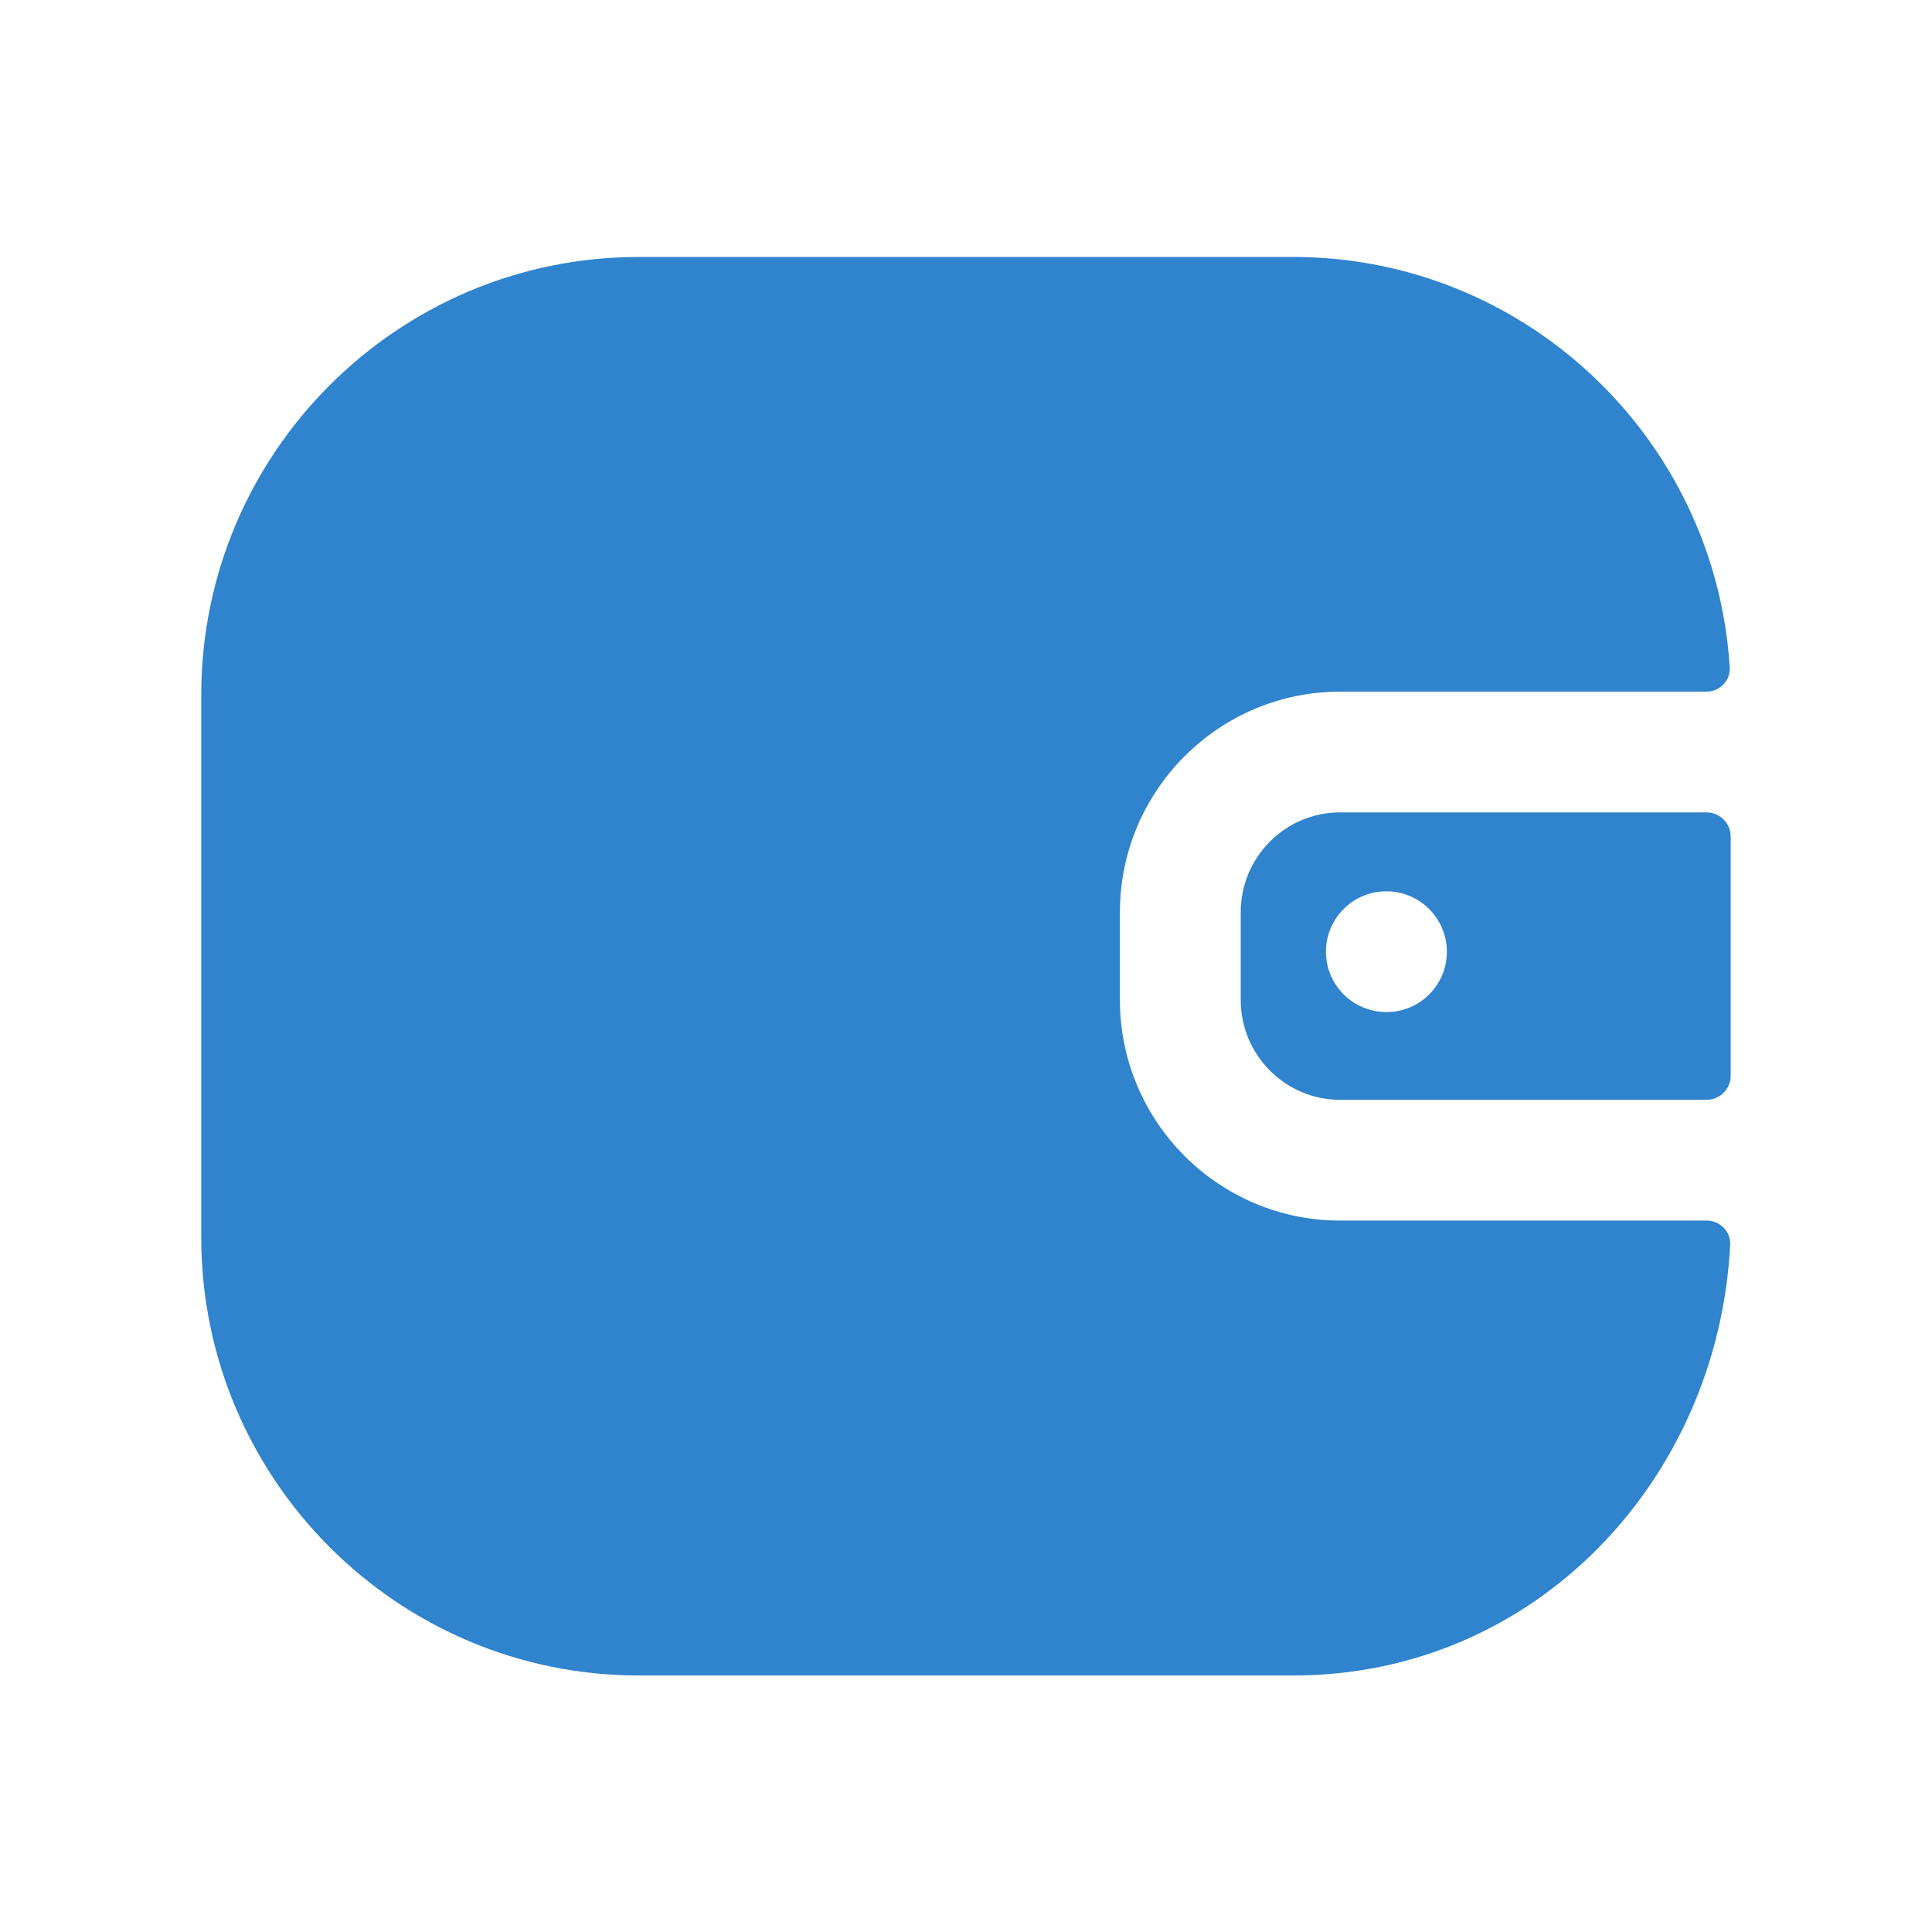
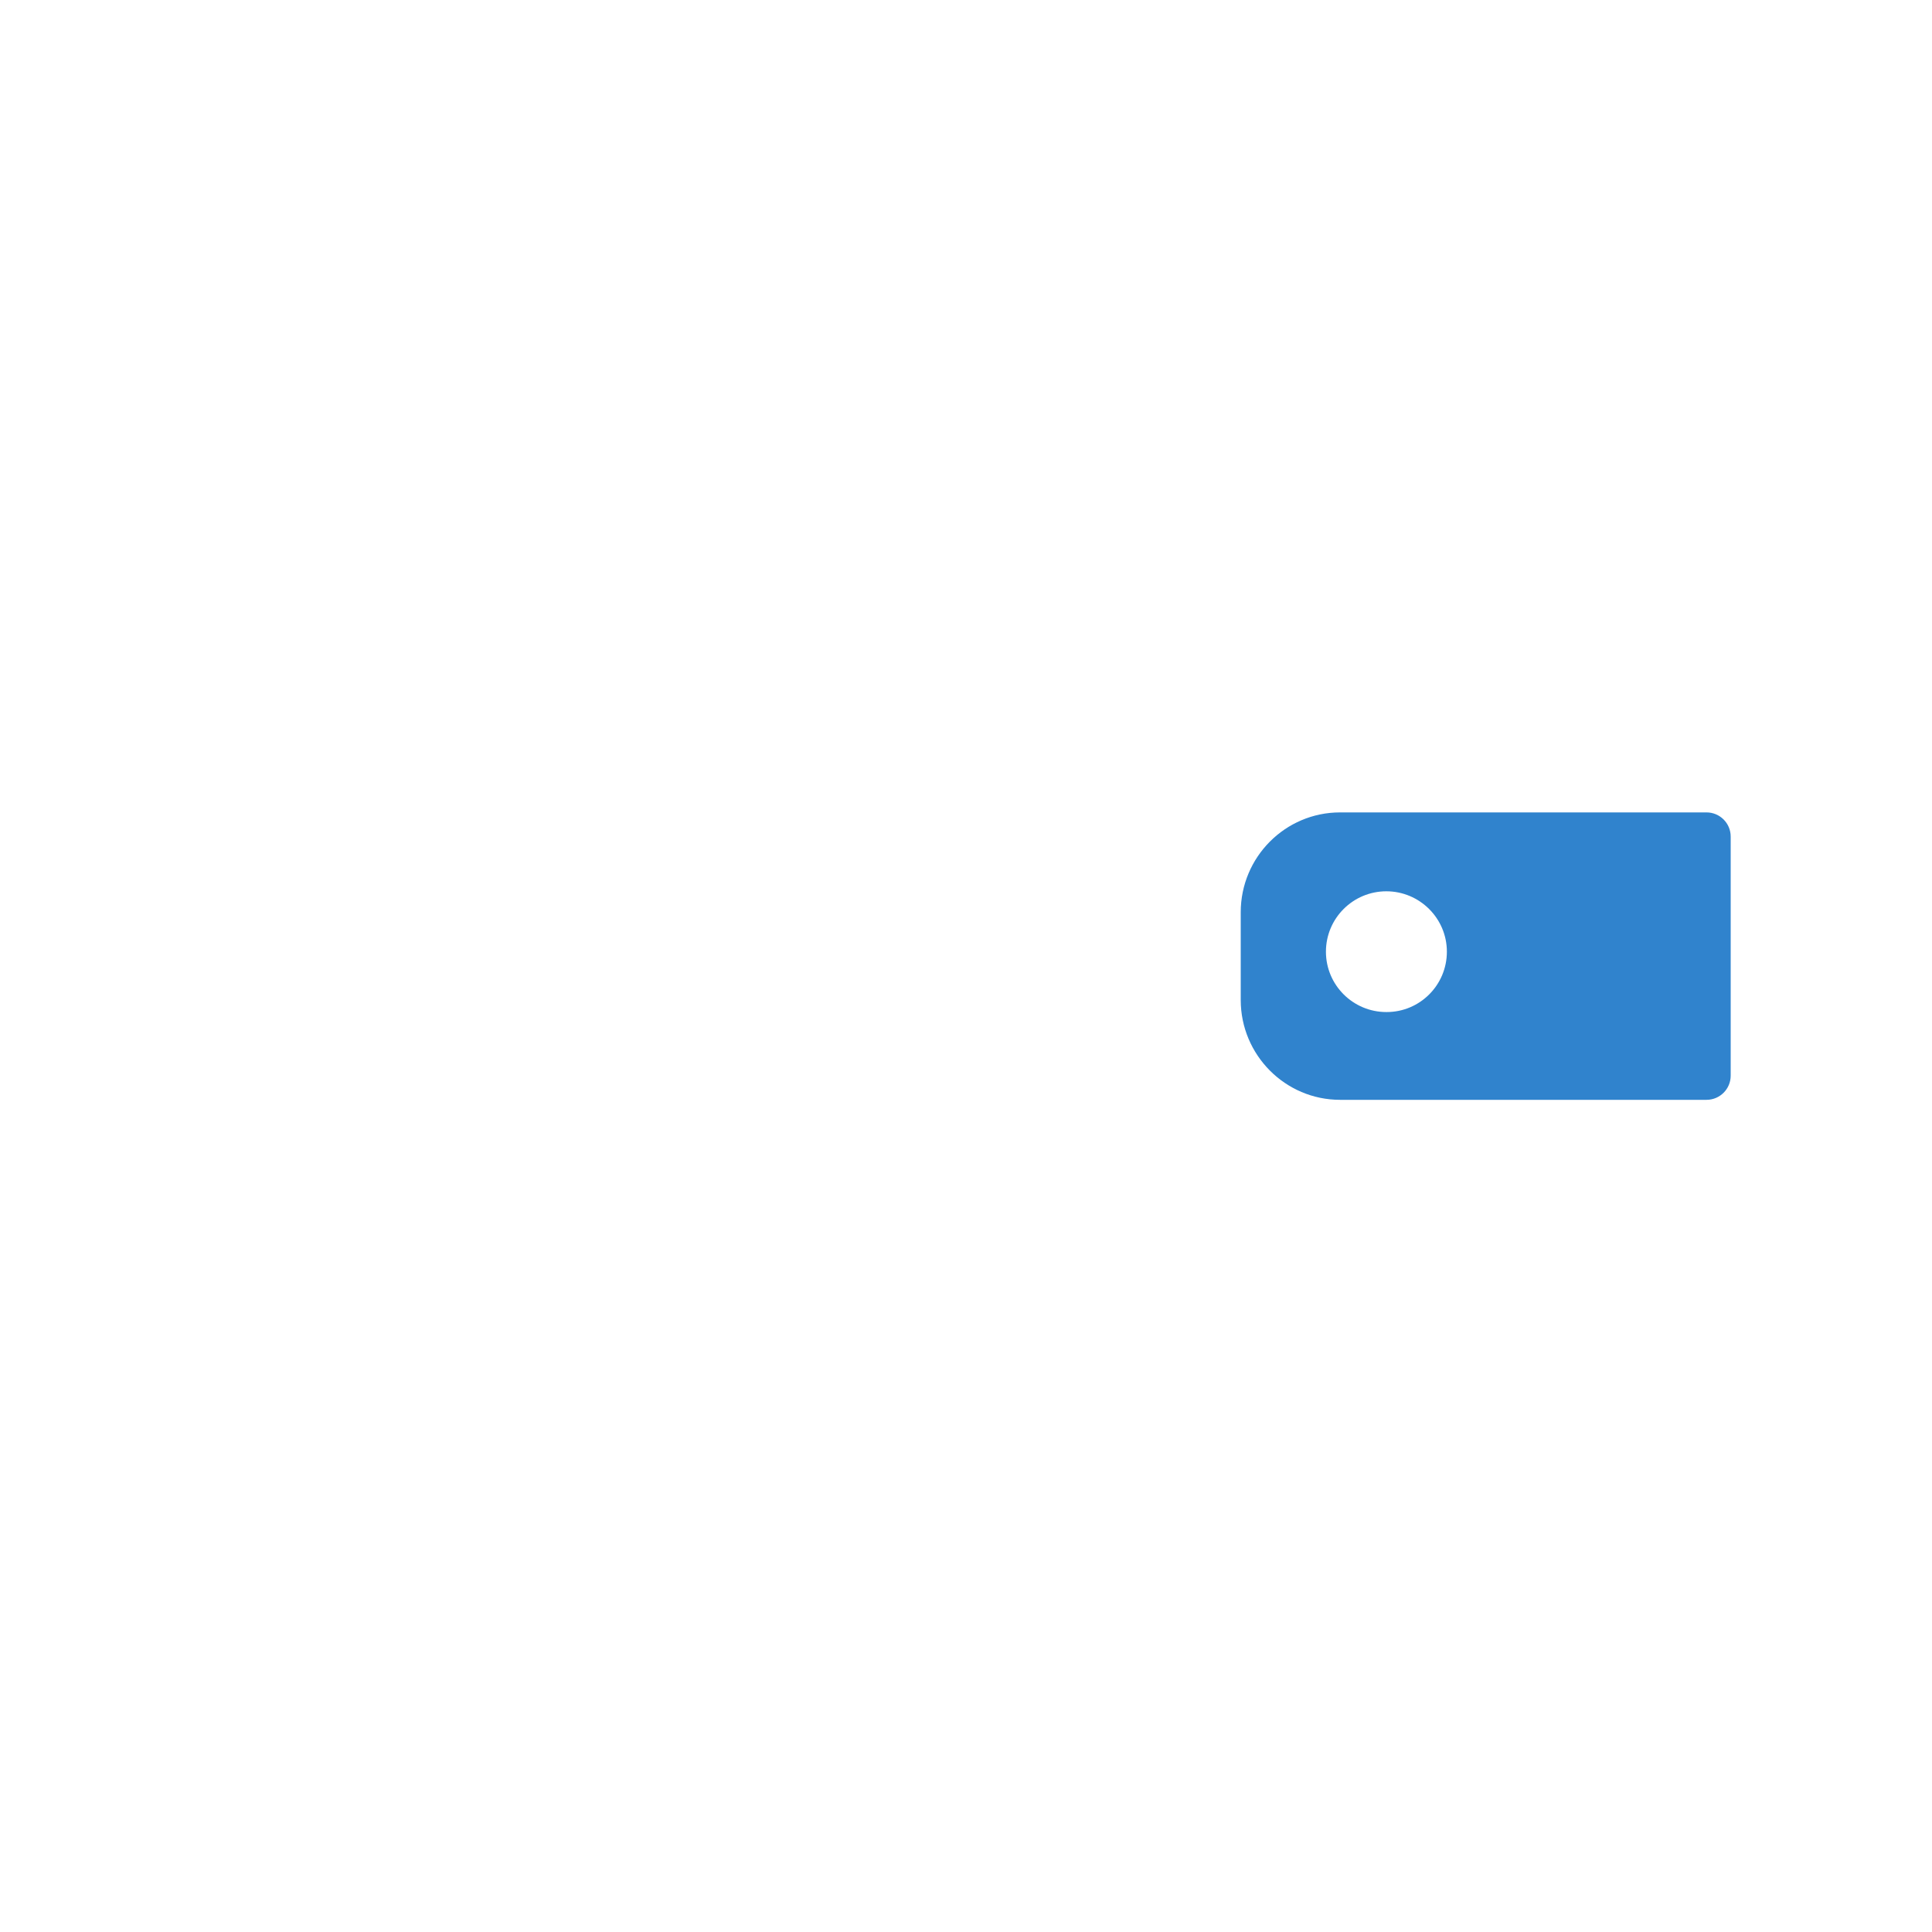
<svg xmlns="http://www.w3.org/2000/svg" width="30" height="30" viewBox="0 0 30 30" fill="none">
  <path fill-rule="evenodd" clip-rule="evenodd" d="M21.532 15.715H21.527C21.009 15.715 20.589 15.295 20.589 14.778C20.589 14.26 21.009 13.84 21.527 13.84C22.044 13.84 22.467 14.26 22.467 14.778C22.467 15.295 22.049 15.715 21.532 15.715ZM20.808 12.615C19.957 12.615 19.266 13.31 19.266 14.165V15.528C19.266 16.381 19.957 17.078 20.808 17.078H26.499C26.706 17.078 26.874 16.91 26.874 16.703V12.99C26.874 12.783 26.706 12.615 26.499 12.615H20.808Z" fill="#3083CD" />
-   <path fill-rule="evenodd" clip-rule="evenodd" d="M17.39 15.528V14.165C17.39 12.277 18.924 10.74 20.808 10.74H26.495C26.703 10.74 26.872 10.57 26.859 10.363C26.638 6.811 23.683 3.99 20.08 3.99H9.919C6.173 3.99 3.125 7.04 3.125 10.79V19.215C3.125 22.965 6.173 26.017 9.919 26.017H20.08C23.857 26.017 26.683 22.959 26.866 19.328C26.876 19.121 26.707 18.953 26.5 18.953H20.808C18.924 18.953 17.39 17.416 17.39 15.528Z" fill="#3083CD" />
</svg>